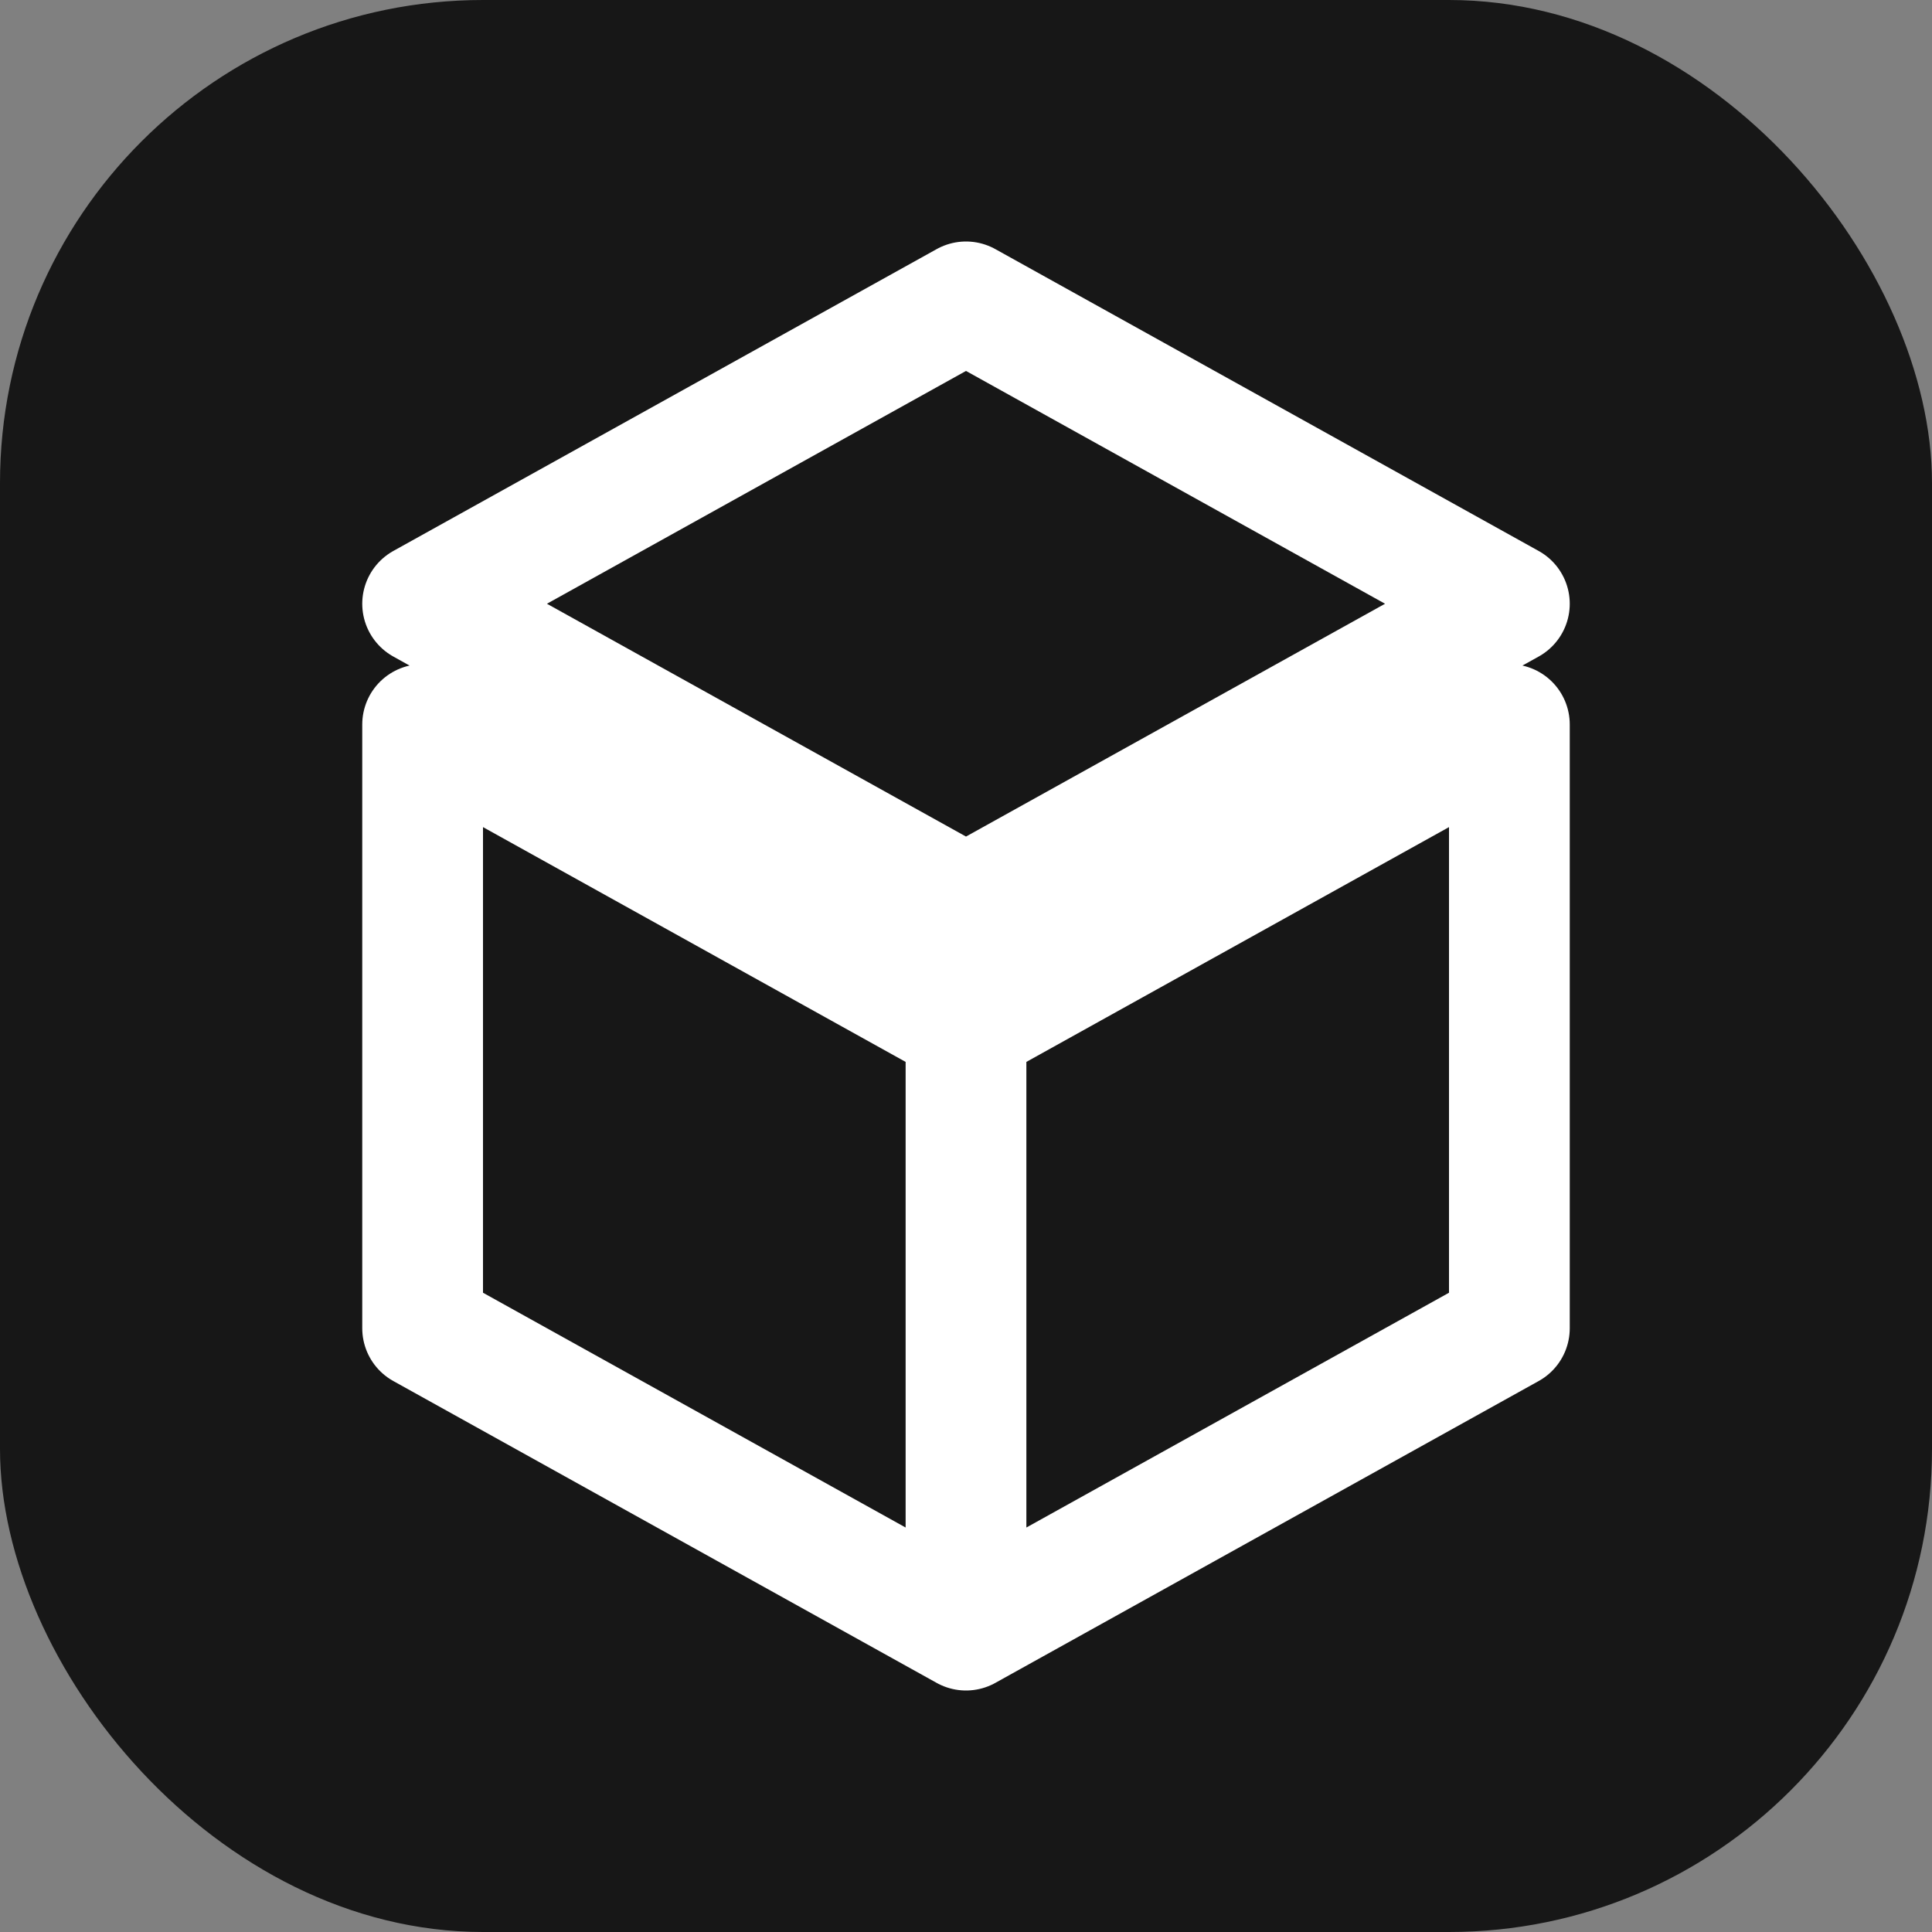
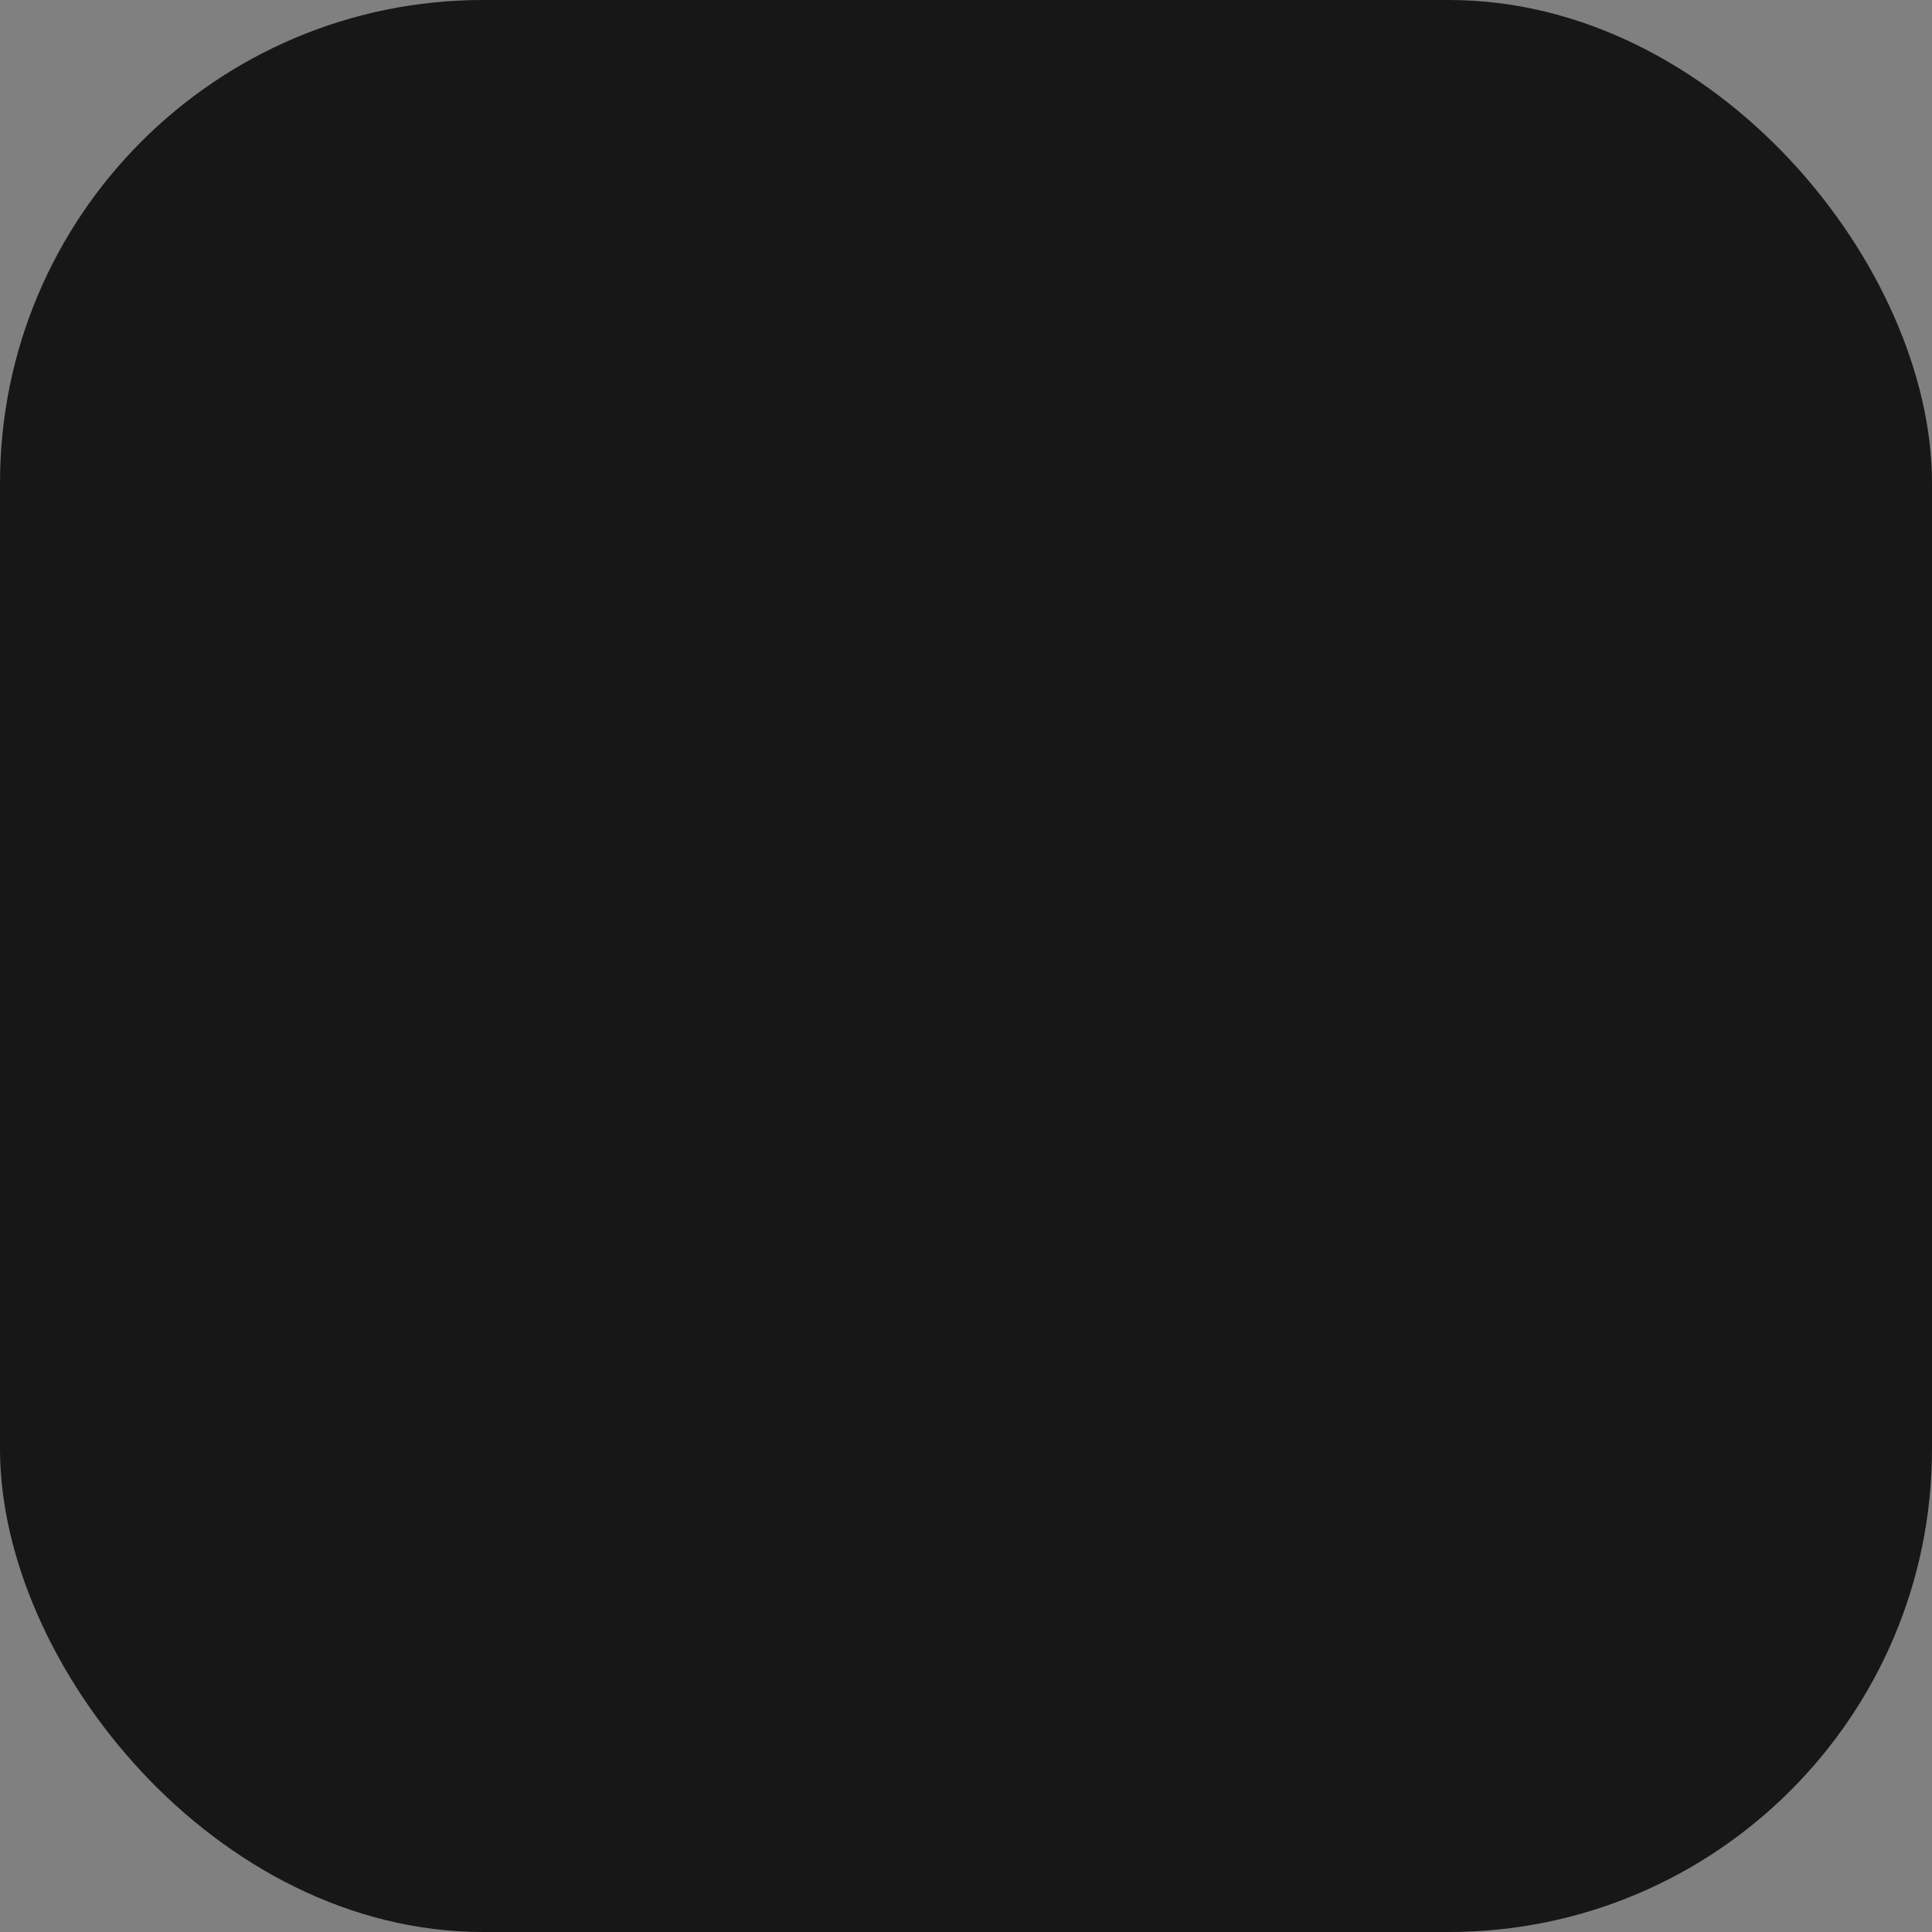
<svg xmlns="http://www.w3.org/2000/svg" viewBox="0 0 32 32">
  <rect x="0" y="0" width="32" height="32" fill="#808080" stroke="none" />
  <rect width="32" height="32" rx="8" fill="#171717" />
-   <path d="M7 10 L16 15 L25 10 L16 5 Z M7 12 L16 17 L16 27 L7 22 Z M25 12 L25 22 L16 27 L16 17 Z" fill="none" stroke="white" stroke-width="2" stroke-linejoin="round" stroke-linecap="round" />
</svg>